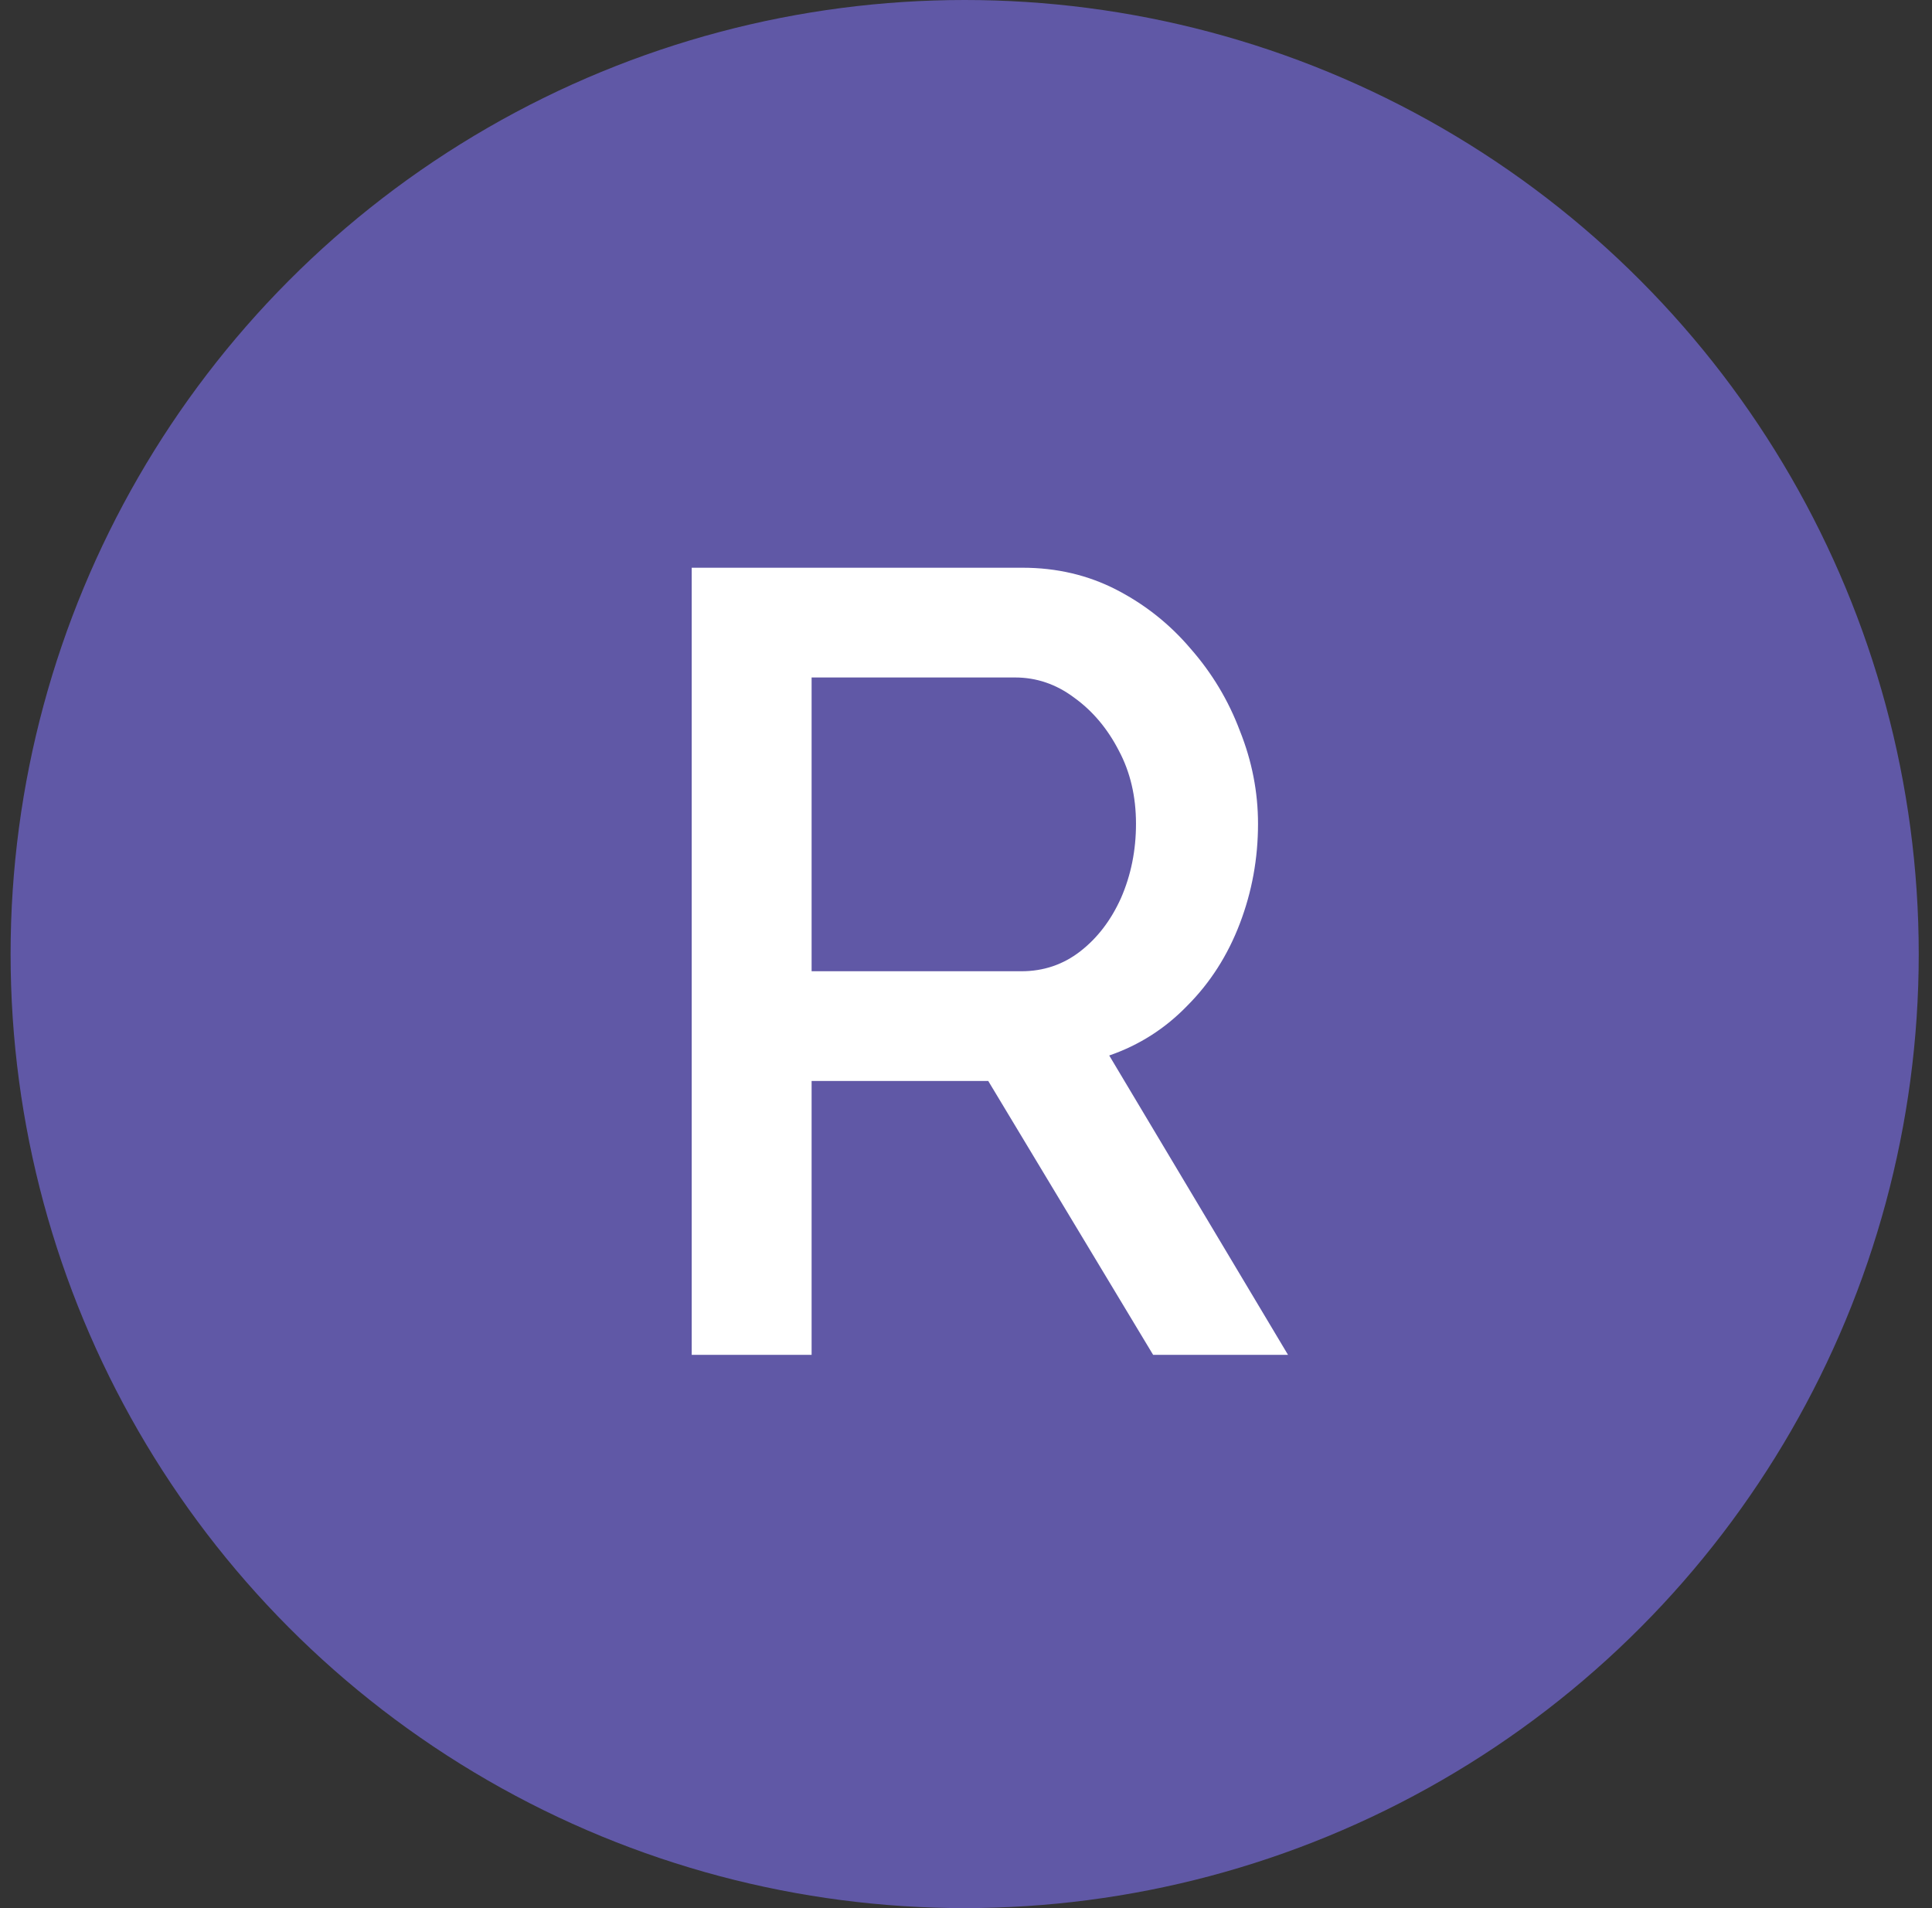
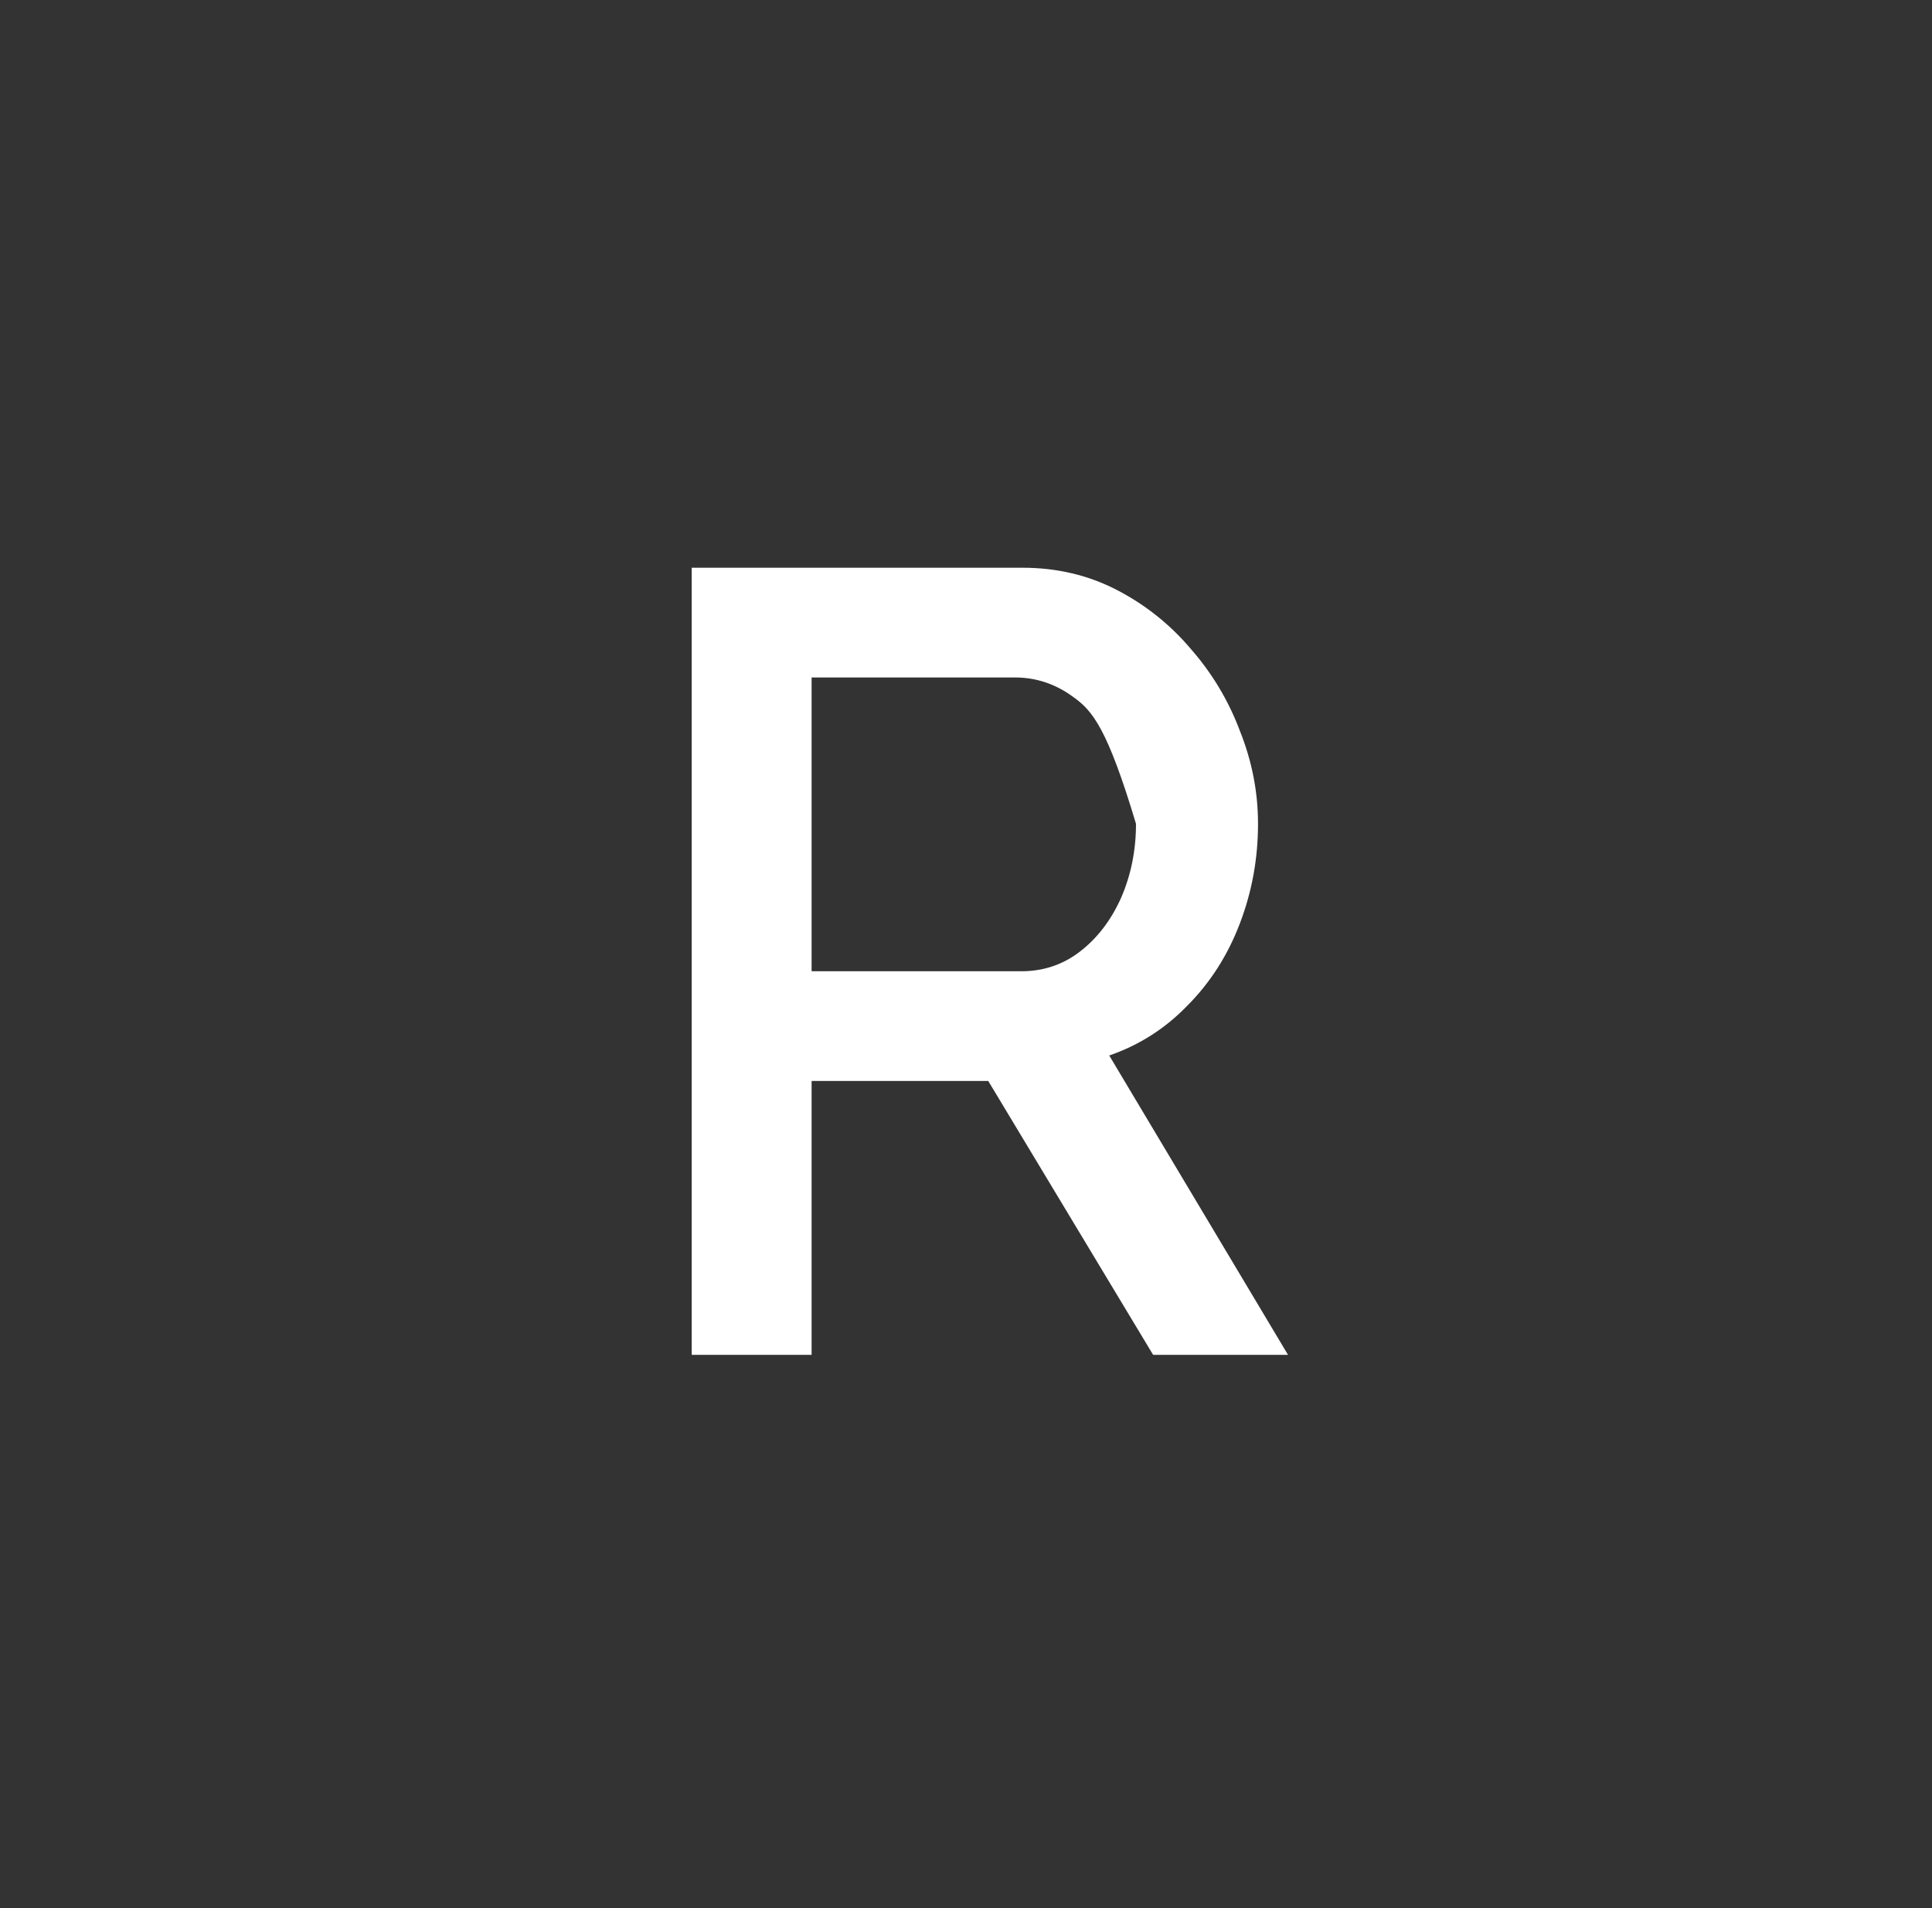
<svg xmlns="http://www.w3.org/2000/svg" width="81" height="80" viewBox="0 0 81 80" fill="none">
  <rect x="0" y="0" width="81" height="80" fill="#333333" stroke="none" />
-   <circle cx="40.444" cy="40" r="40" fill="#6058A6" />
-   <path d="M29 56.803V23.803H42.869C44.305 23.803 45.622 24.113 46.819 24.732C48.016 25.352 49.048 26.173 49.916 27.196C50.813 28.218 51.502 29.365 51.98 30.635C52.489 31.906 52.743 33.207 52.743 34.539C52.743 35.996 52.489 37.39 51.98 38.722C51.472 40.055 50.739 41.201 49.781 42.162C48.853 43.123 47.761 43.82 46.505 44.253L54 56.803H48.345L41.433 45.322H34.027V56.803H29ZM34.027 40.721H42.824C43.752 40.721 44.575 40.442 45.293 39.884C46.011 39.327 46.579 38.583 46.998 37.653C47.417 36.693 47.627 35.655 47.627 34.539C47.627 33.393 47.387 32.37 46.908 31.472C46.43 30.542 45.801 29.799 45.023 29.241C44.275 28.683 43.452 28.404 42.555 28.404H34.027V40.721Z" fill="white" />
+   <path d="M29 56.803V23.803H42.869C44.305 23.803 45.622 24.113 46.819 24.732C48.016 25.352 49.048 26.173 49.916 27.196C50.813 28.218 51.502 29.365 51.98 30.635C52.489 31.906 52.743 33.207 52.743 34.539C52.743 35.996 52.489 37.39 51.98 38.722C51.472 40.055 50.739 41.201 49.781 42.162C48.853 43.123 47.761 43.82 46.505 44.253L54 56.803H48.345L41.433 45.322H34.027V56.803H29ZM34.027 40.721H42.824C43.752 40.721 44.575 40.442 45.293 39.884C46.011 39.327 46.579 38.583 46.998 37.653C47.417 36.693 47.627 35.655 47.627 34.539C46.43 30.542 45.801 29.799 45.023 29.241C44.275 28.683 43.452 28.404 42.555 28.404H34.027V40.721Z" fill="white" />
</svg>